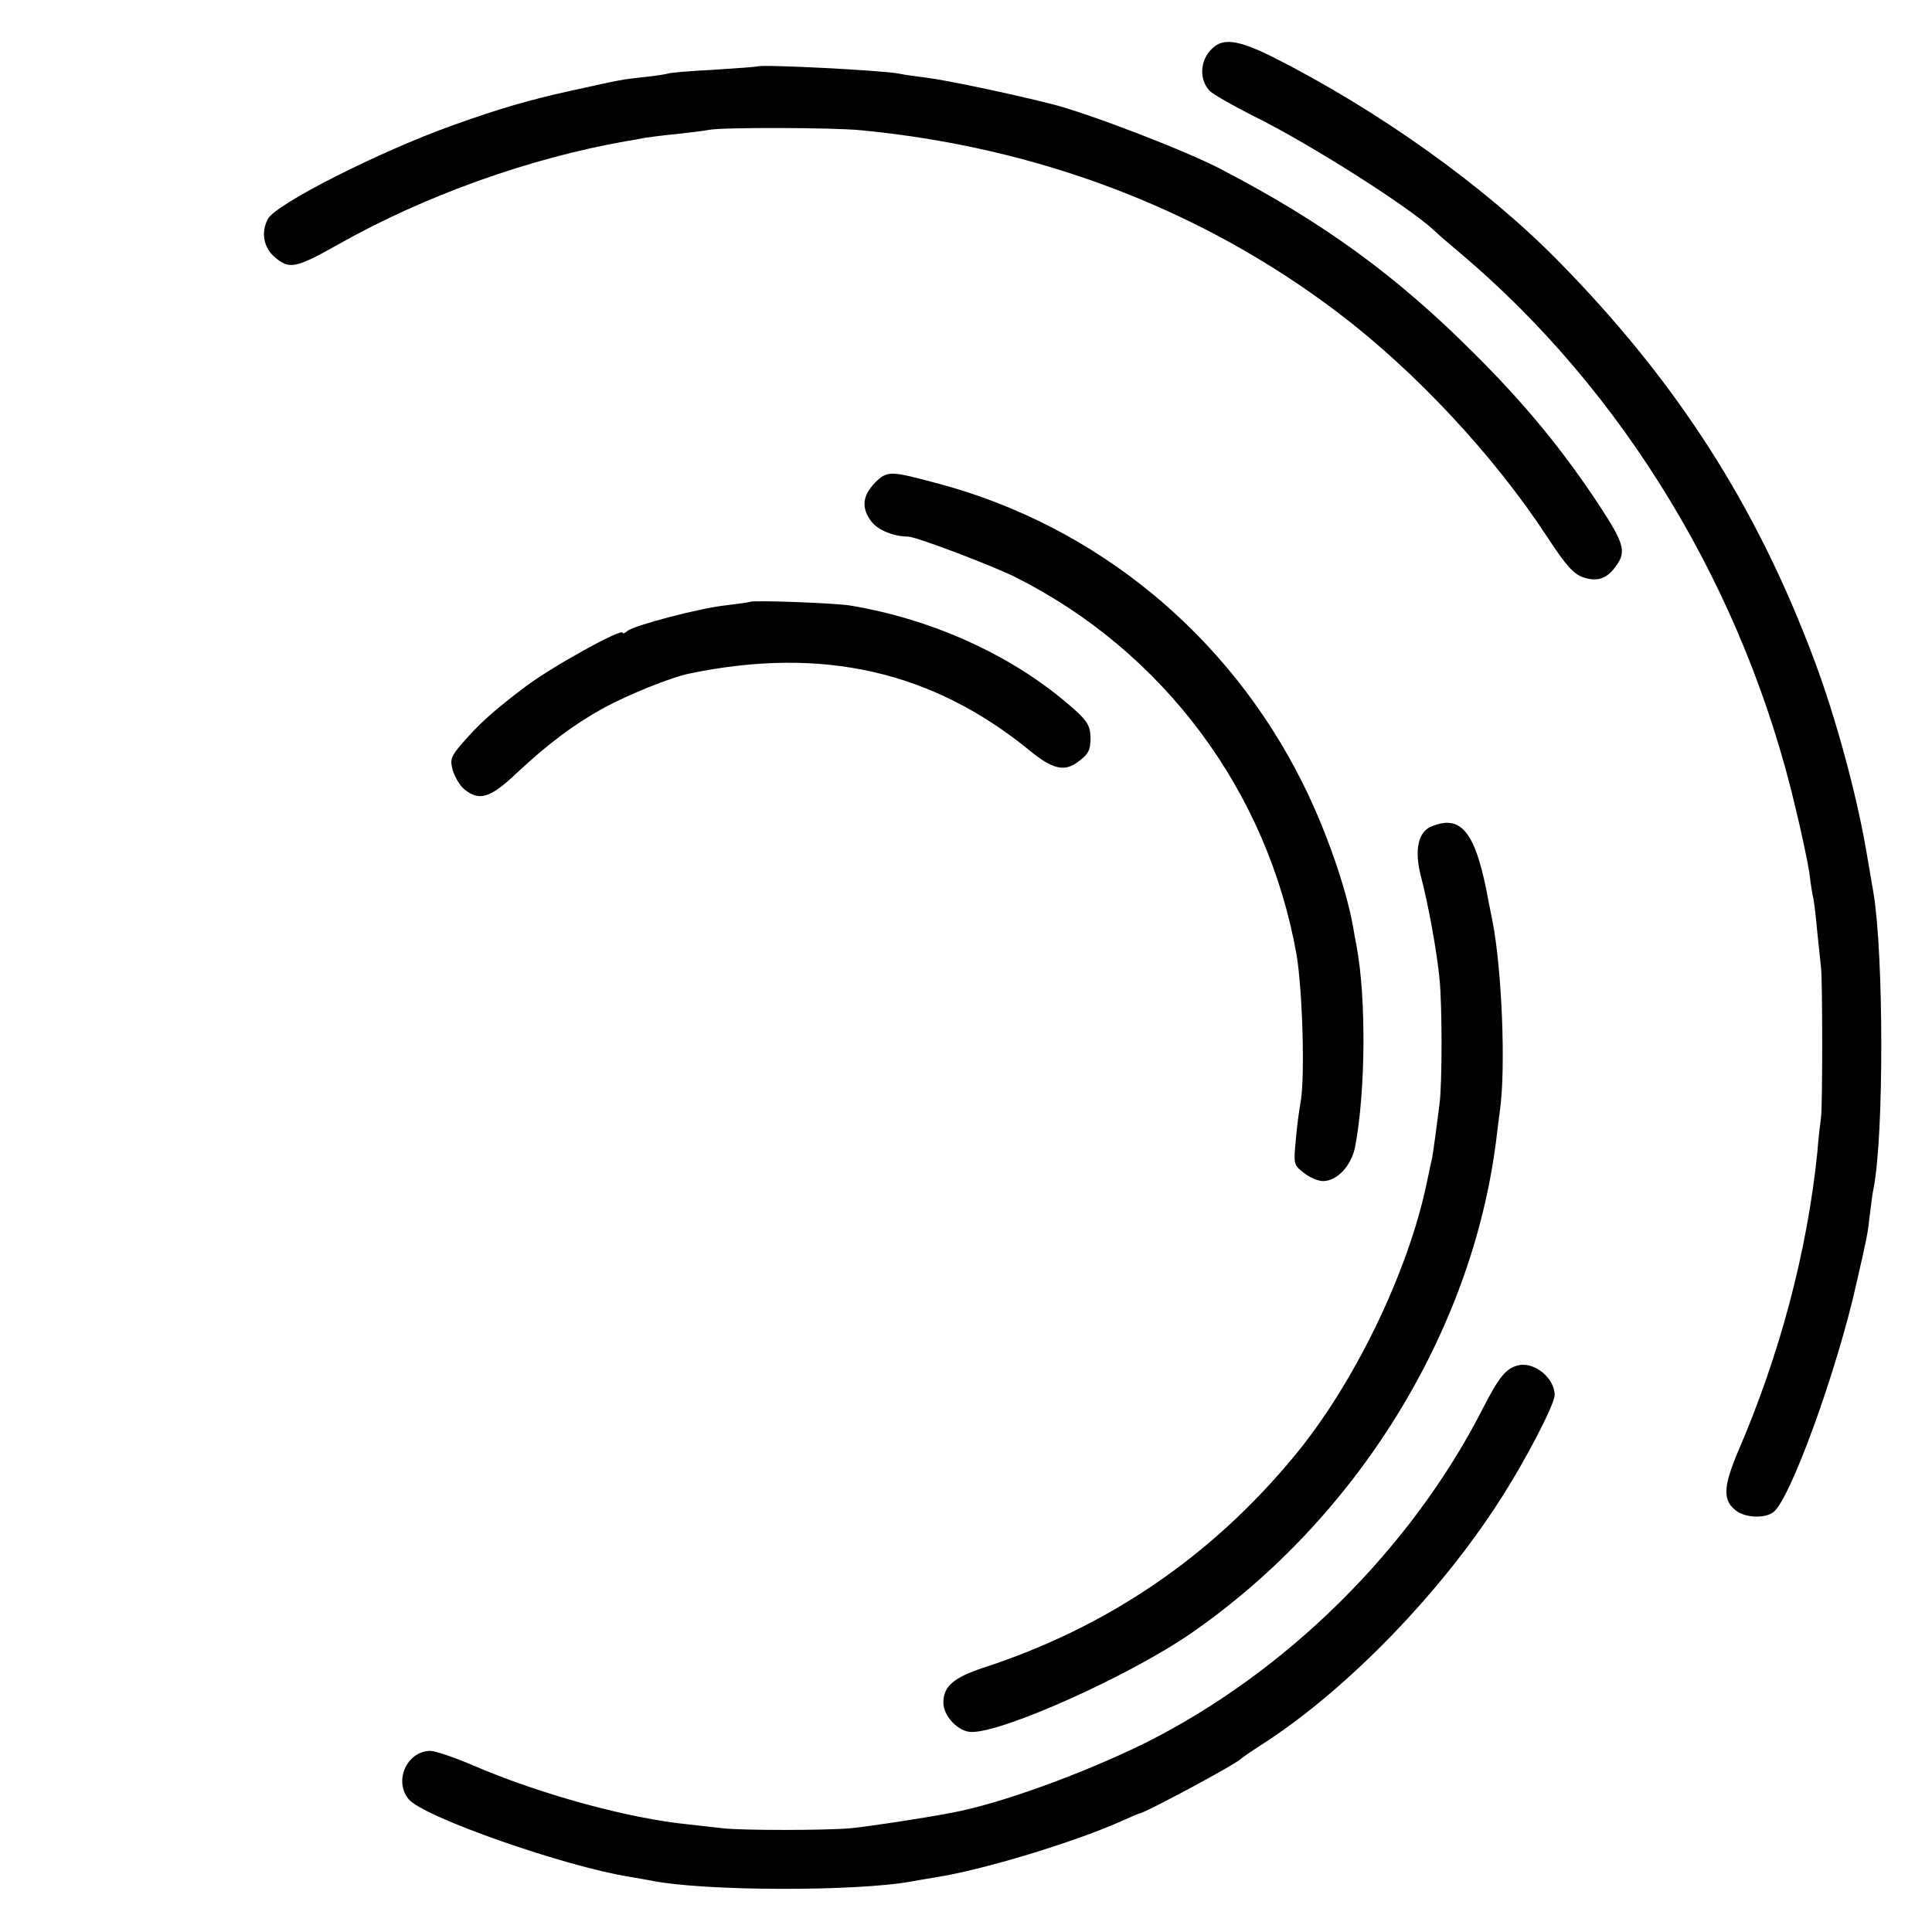
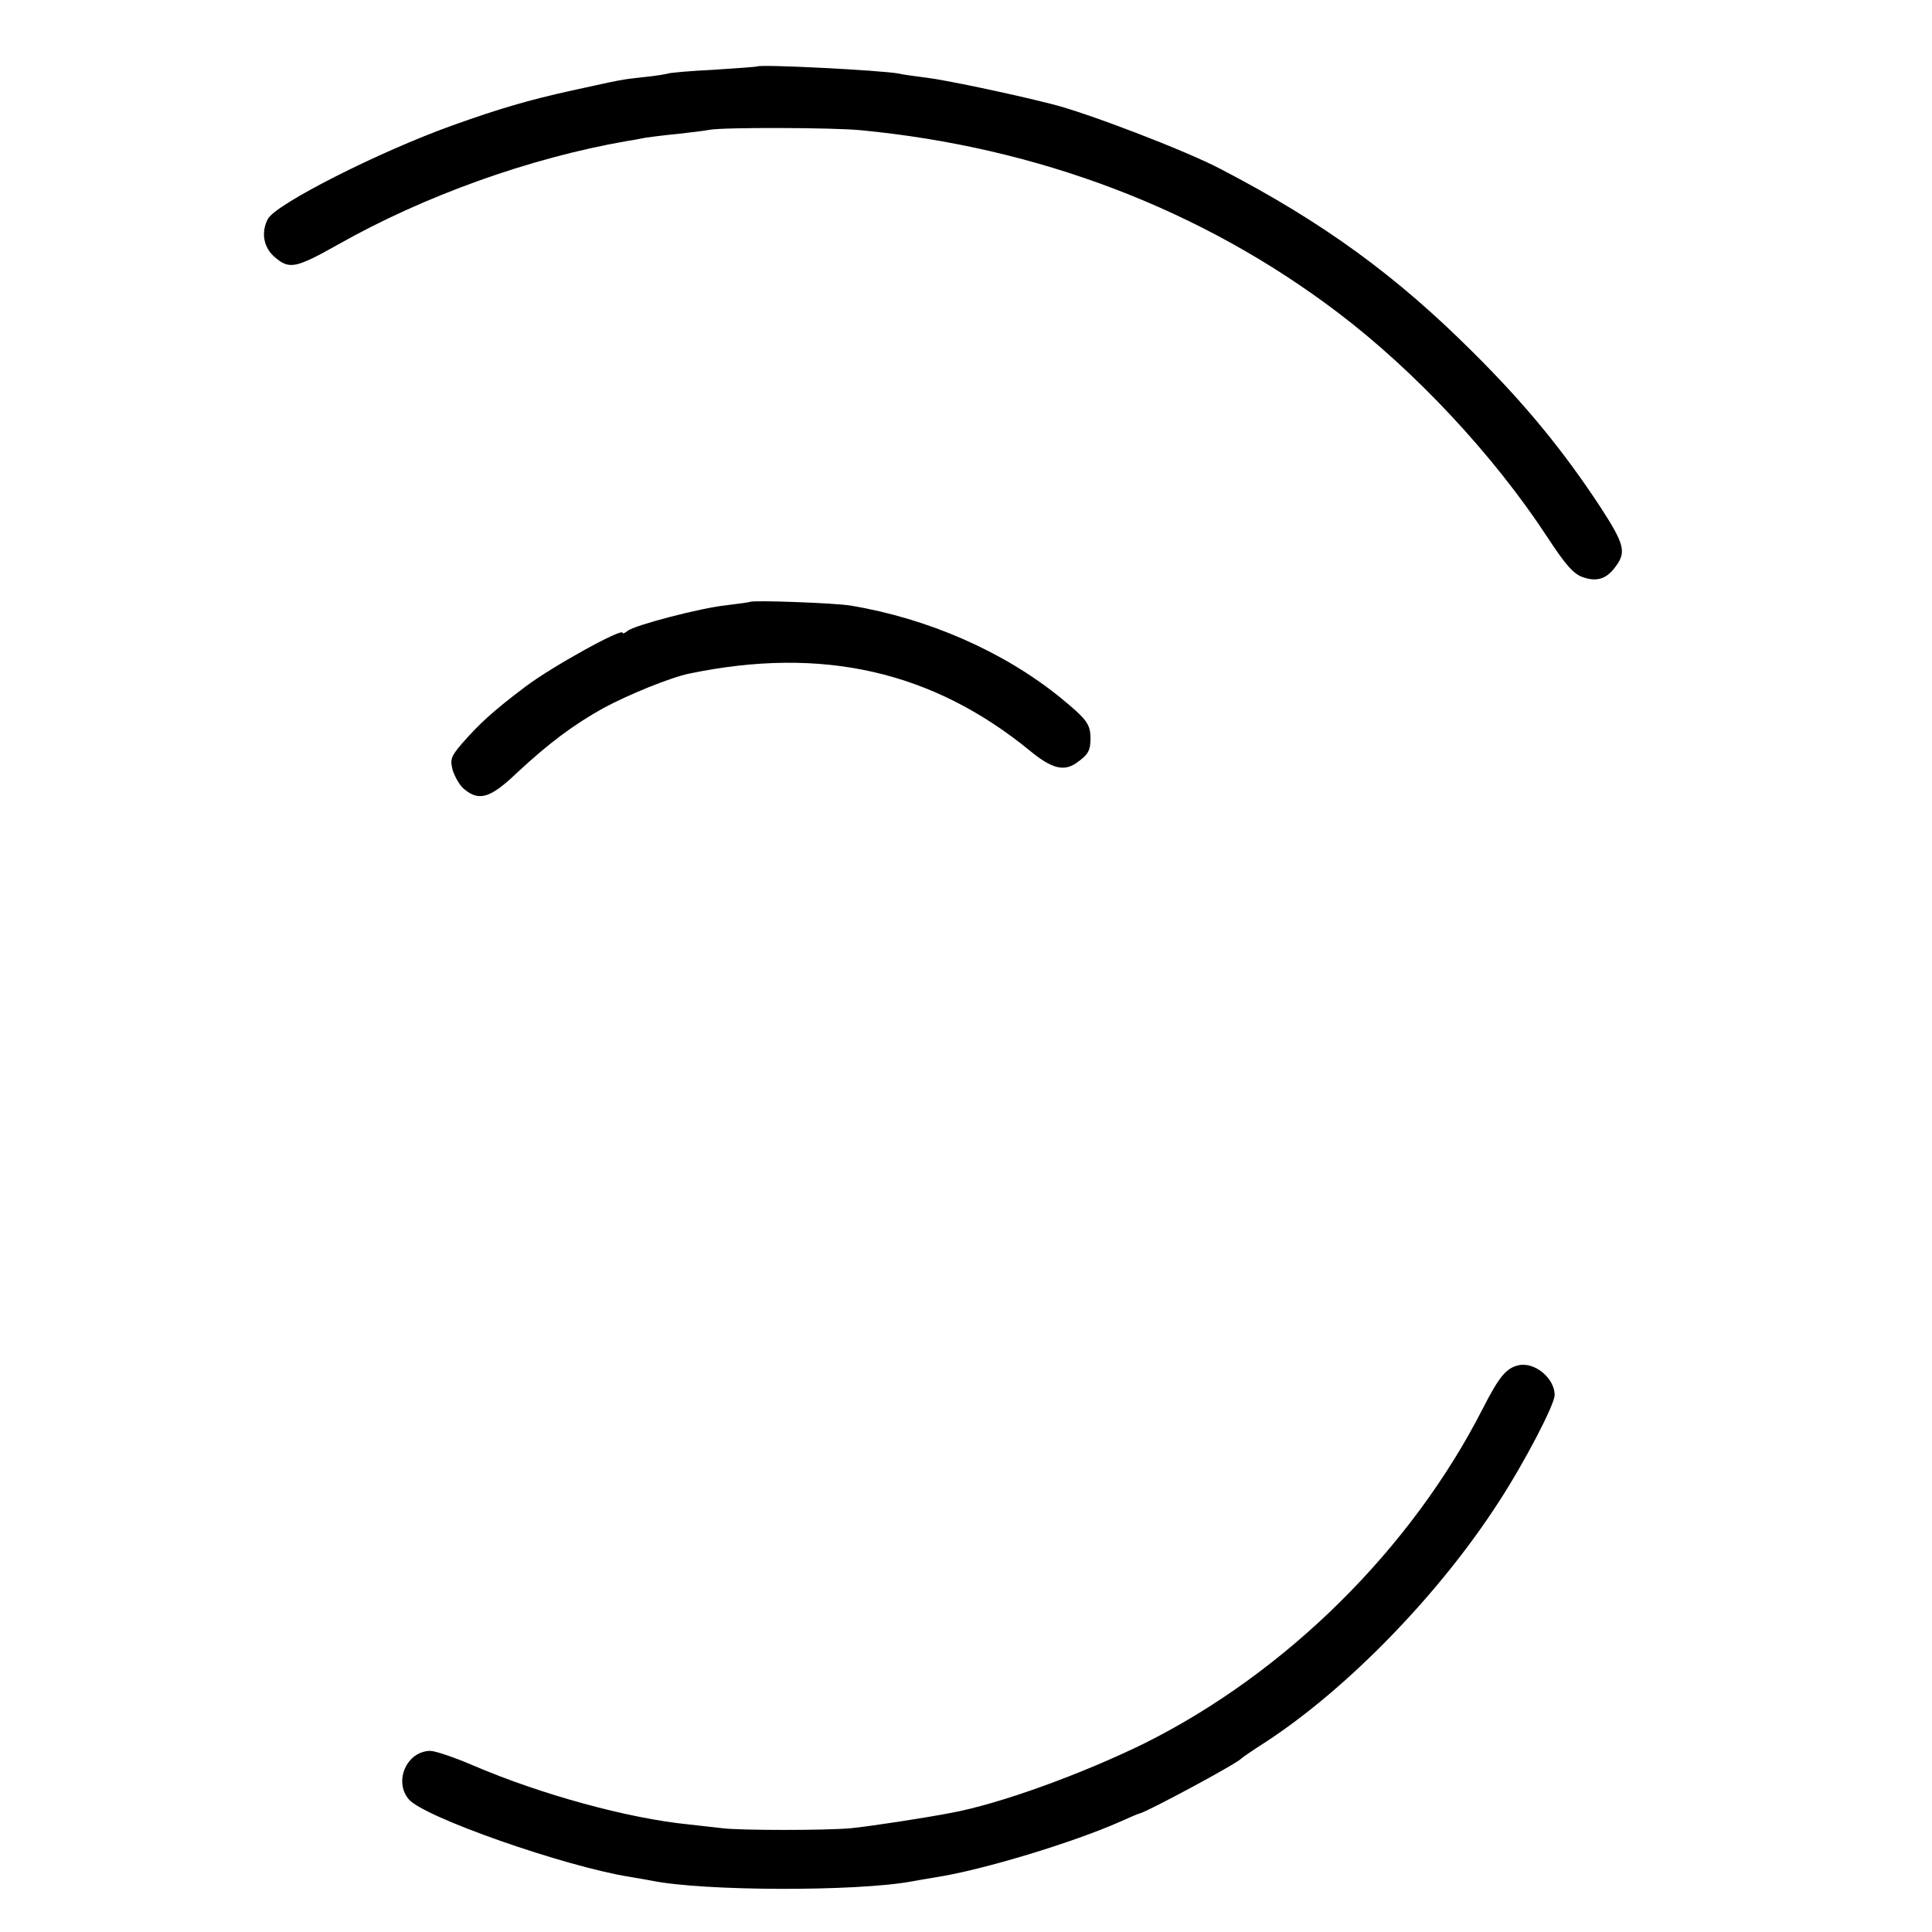
<svg xmlns="http://www.w3.org/2000/svg" version="1.0" width="512pt" height="512pt" viewBox="0 0 512 512" preserveAspectRatio="xMidYMid meet">
  <g transform="translate(0,512) scale(0.1,-0.1)" fill="#000000" stroke="none">
-     <path d="M3219 4997 c-38 -29 -44 -84 -14 -117 8 -9 59 -38 112 -65 151 -74 417 -243 485 -307 7 -7 38 -34 68 -59 435 -367 754 -895 889 -1473 16 -66 32 -143 36 -169 3 -27 8 -58 11 -70 2 -12 7 -51 10 -87 4 -36 8 -78 10 -95 4 -38 4 -361 0 -395 -2 -14 -7 -56 -10 -95 -27 -262 -99 -535 -211 -794 -39 -93 -40 -129 -2 -156 26 -18 76 -19 97 -2 45 35 169 377 220 607 29 127 29 127 35 179 3 25 7 57 10 71 28 141 27 621 0 783 -2 12 -11 65 -20 117 -26 149 -80 348 -136 498 -153 410 -364 740 -681 1062 -195 198 -476 398 -755 539 -85 42 -126 50 -154 28z" />
    <path d="M2007 4944 c-1 -1 -54 -5 -117 -9 -63 -3 -117 -8 -120 -10 -3 -1 -30 -6 -61 -9 -64 -7 -57 -6 -194 -36 -114 -25 -195 -49 -315 -92 -198 -71 -469 -209 -490 -248 -19 -36 -12 -77 20 -103 37 -31 54 -28 166 35 228 129 507 229 764 274 14 2 36 6 50 9 14 2 52 7 85 10 33 4 71 8 85 11 39 7 328 6 400 -1 472 -45 905 -210 1265 -483 206 -156 414 -379 556 -596 49 -75 70 -98 95 -106 38 -13 64 -3 88 32 26 36 19 59 -42 153 -97 148 -199 273 -337 410 -204 204 -397 345 -670 487 -91 48 -356 150 -451 173 -106 27 -284 64 -328 69 -29 4 -63 8 -74 11 -48 9 -368 25 -375 19z" />
-     <path d="M2319 3841 c-34 -35 -37 -68 -9 -104 17 -22 59 -39 97 -39 22 -1 218 -75 283 -107 393 -197 669 -567 746 -1001 16 -95 23 -334 10 -395 -3 -16 -9 -60 -12 -96 -6 -63 -6 -66 21 -87 15 -12 38 -22 51 -22 37 0 75 40 85 90 28 145 30 395 4 533 -3 15 -7 37 -9 50 -19 106 -73 260 -134 382 -196 393 -546 681 -964 793 -130 35 -136 35 -169 3z" />
    <path d="M1988 3525 c-2 -1 -30 -5 -63 -9 -68 -7 -244 -53 -262 -68 -7 -6 -13 -8 -13 -5 0 14 -188 -90 -258 -143 -86 -65 -122 -98 -169 -152 -28 -33 -31 -41 -23 -70 6 -18 19 -41 31 -50 39 -32 69 -23 139 44 84 78 149 127 230 172 67 36 178 81 227 91 352 73 644 7 903 -205 56 -46 88 -55 121 -33 33 23 39 33 39 68 -1 37 -10 49 -82 108 -150 121 -349 208 -553 242 -39 7 -261 15 -267 10z" />
-     <path d="M3794 2930 c-36 -14 -46 -63 -29 -130 21 -80 43 -203 50 -275 7 -72 7 -274 0 -330 -6 -48 -18 -138 -20 -145 -1 -3 -7 -32 -14 -65 -49 -236 -193 -534 -352 -725 -220 -266 -495 -453 -824 -560 -78 -26 -105 -49 -105 -92 0 -36 40 -78 75 -78 87 0 420 150 582 262 439 304 744 798 808 1306 3 23 7 59 10 80 16 112 5 377 -20 502 -3 14 -7 36 -10 50 -33 183 -71 233 -151 200z" />
    <path d="M4025 1502 c-33 -7 -52 -30 -95 -114 -190 -373 -522 -701 -897 -888 -165 -81 -382 -160 -511 -184 -72 -14 -217 -36 -267 -41 -67 -6 -293 -6 -340 0 -16 2 -56 6 -89 10 -162 16 -394 80 -571 156 -49 21 -101 39 -115 39 -62 -1 -97 -80 -57 -128 38 -47 415 -179 587 -206 19 -3 45 -8 57 -10 137 -28 542 -29 689 -2 11 2 39 7 64 11 123 19 364 92 490 148 25 11 47 21 50 21 21 5 258 132 270 146 3 3 32 23 65 44 217 142 460 392 617 636 69 106 148 258 148 283 0 44 -52 88 -95 79z" />
  </g>
</svg>